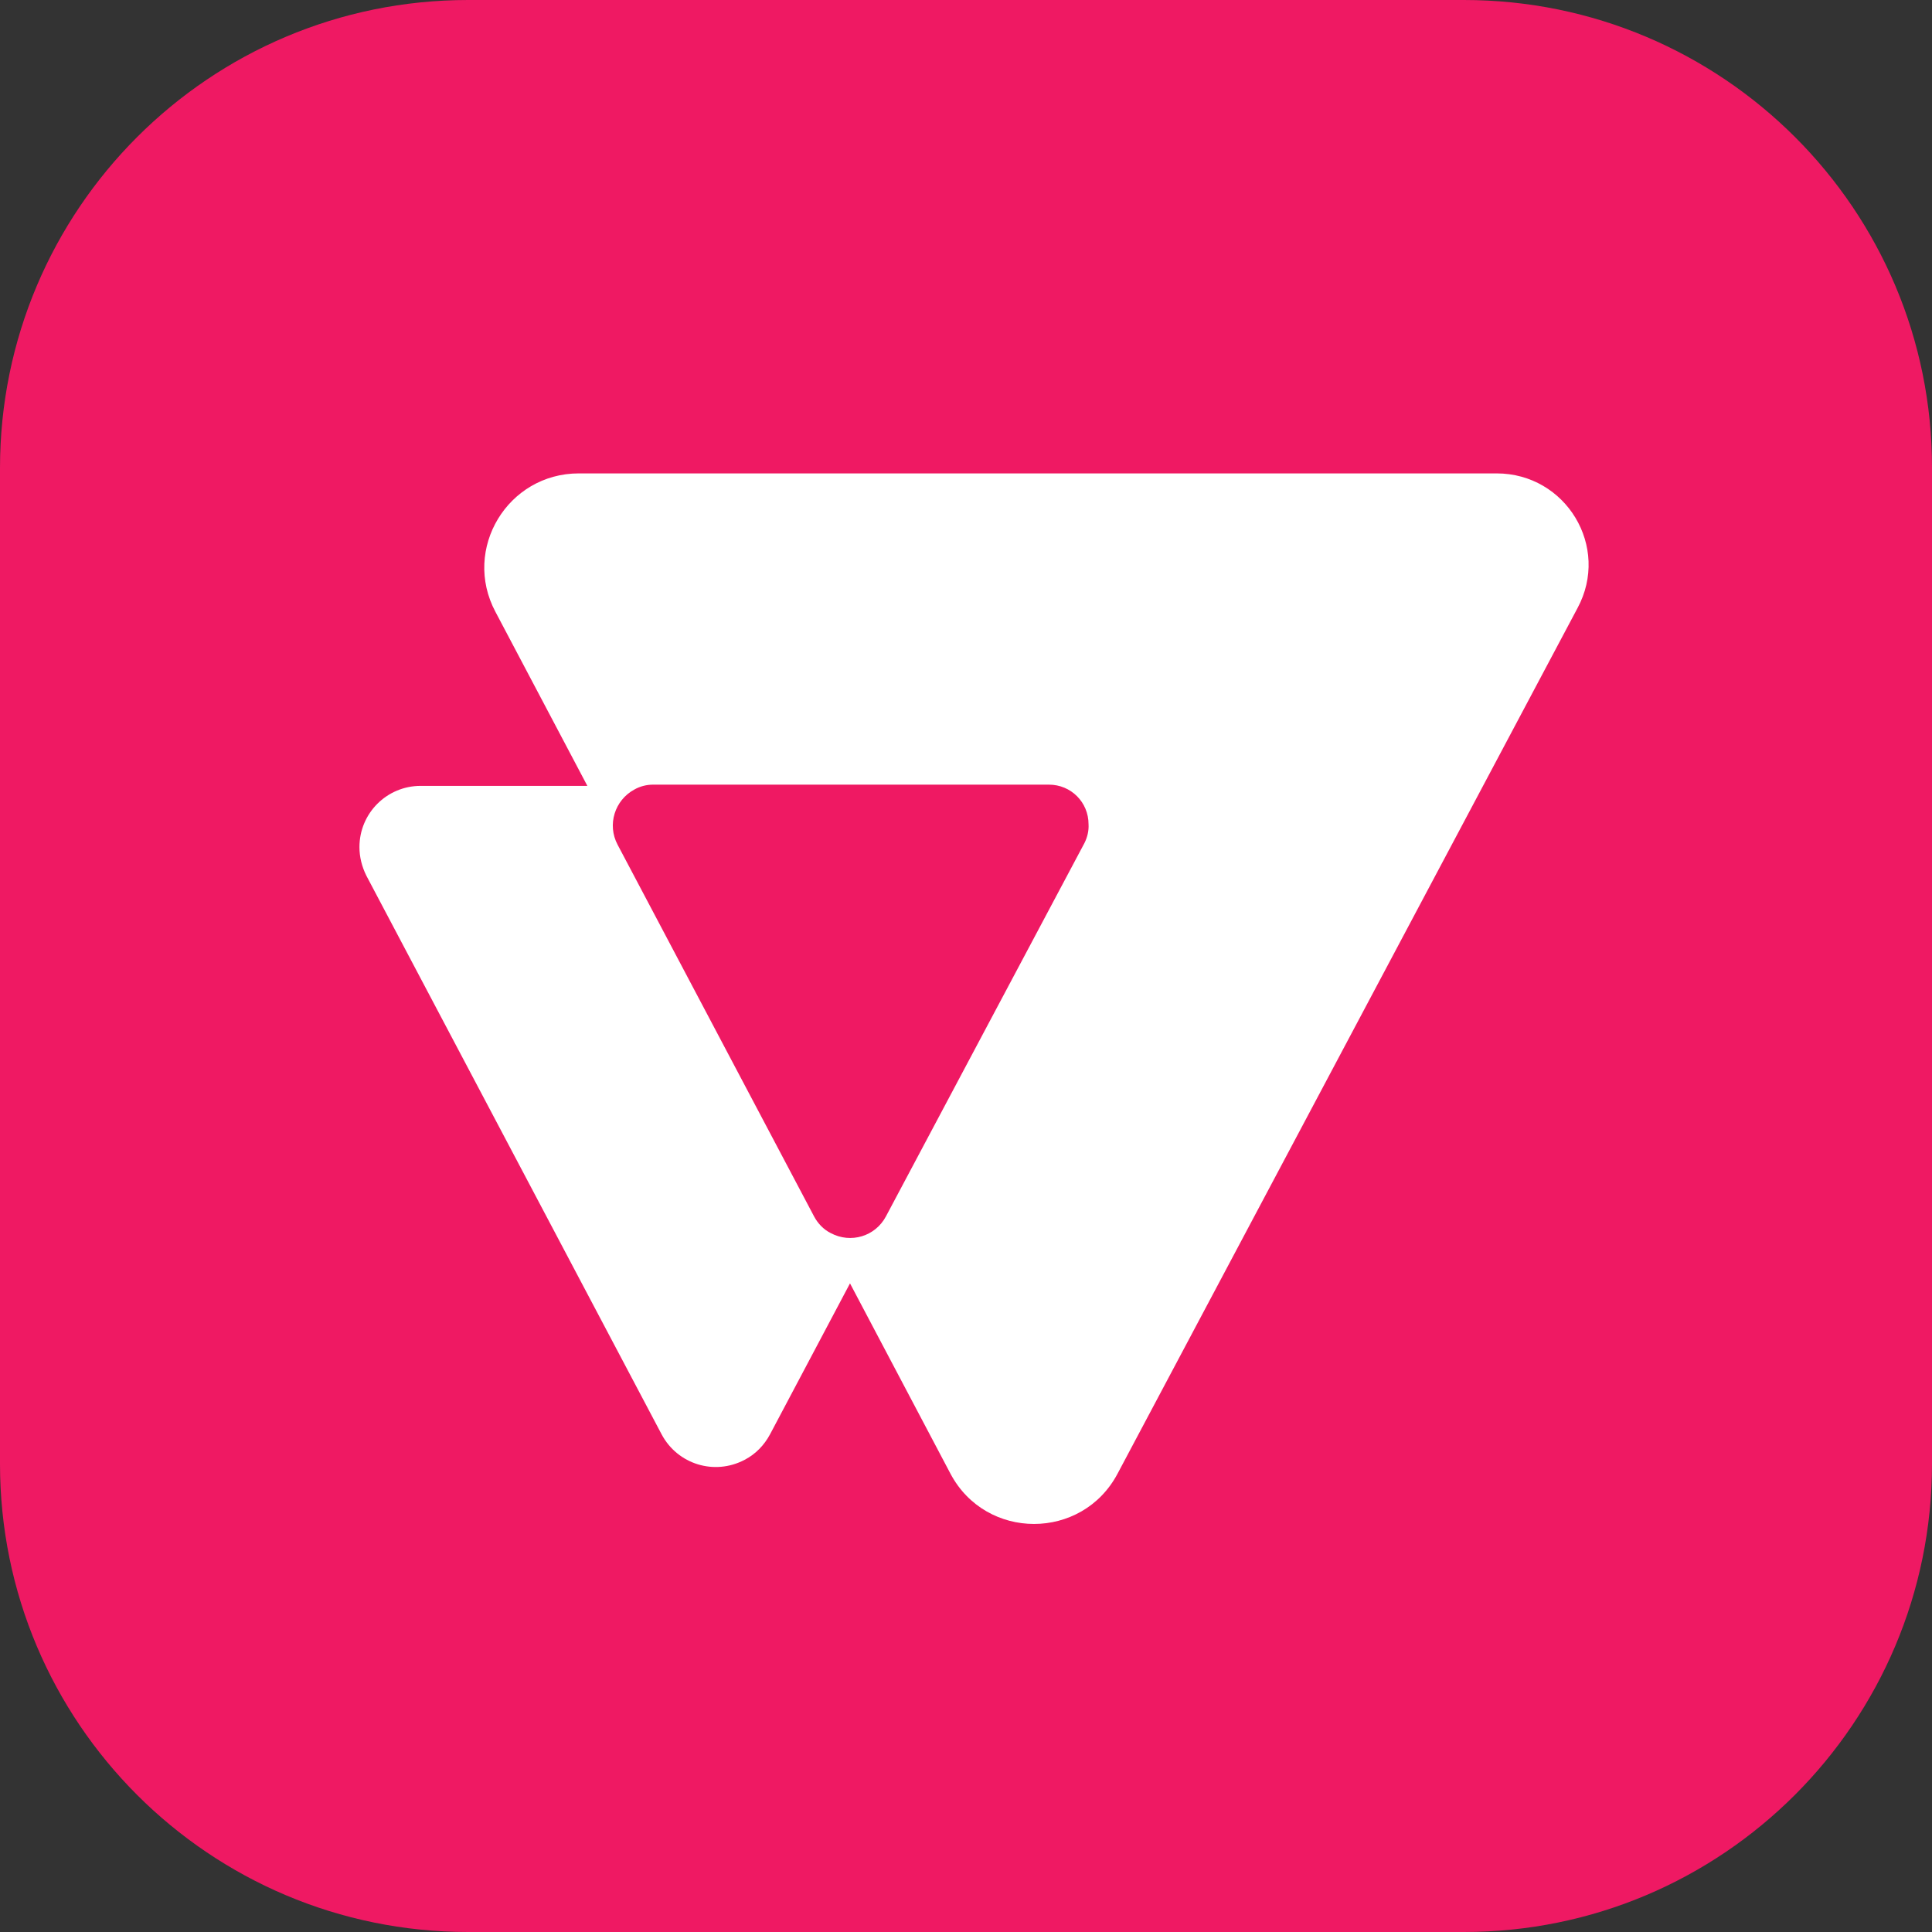
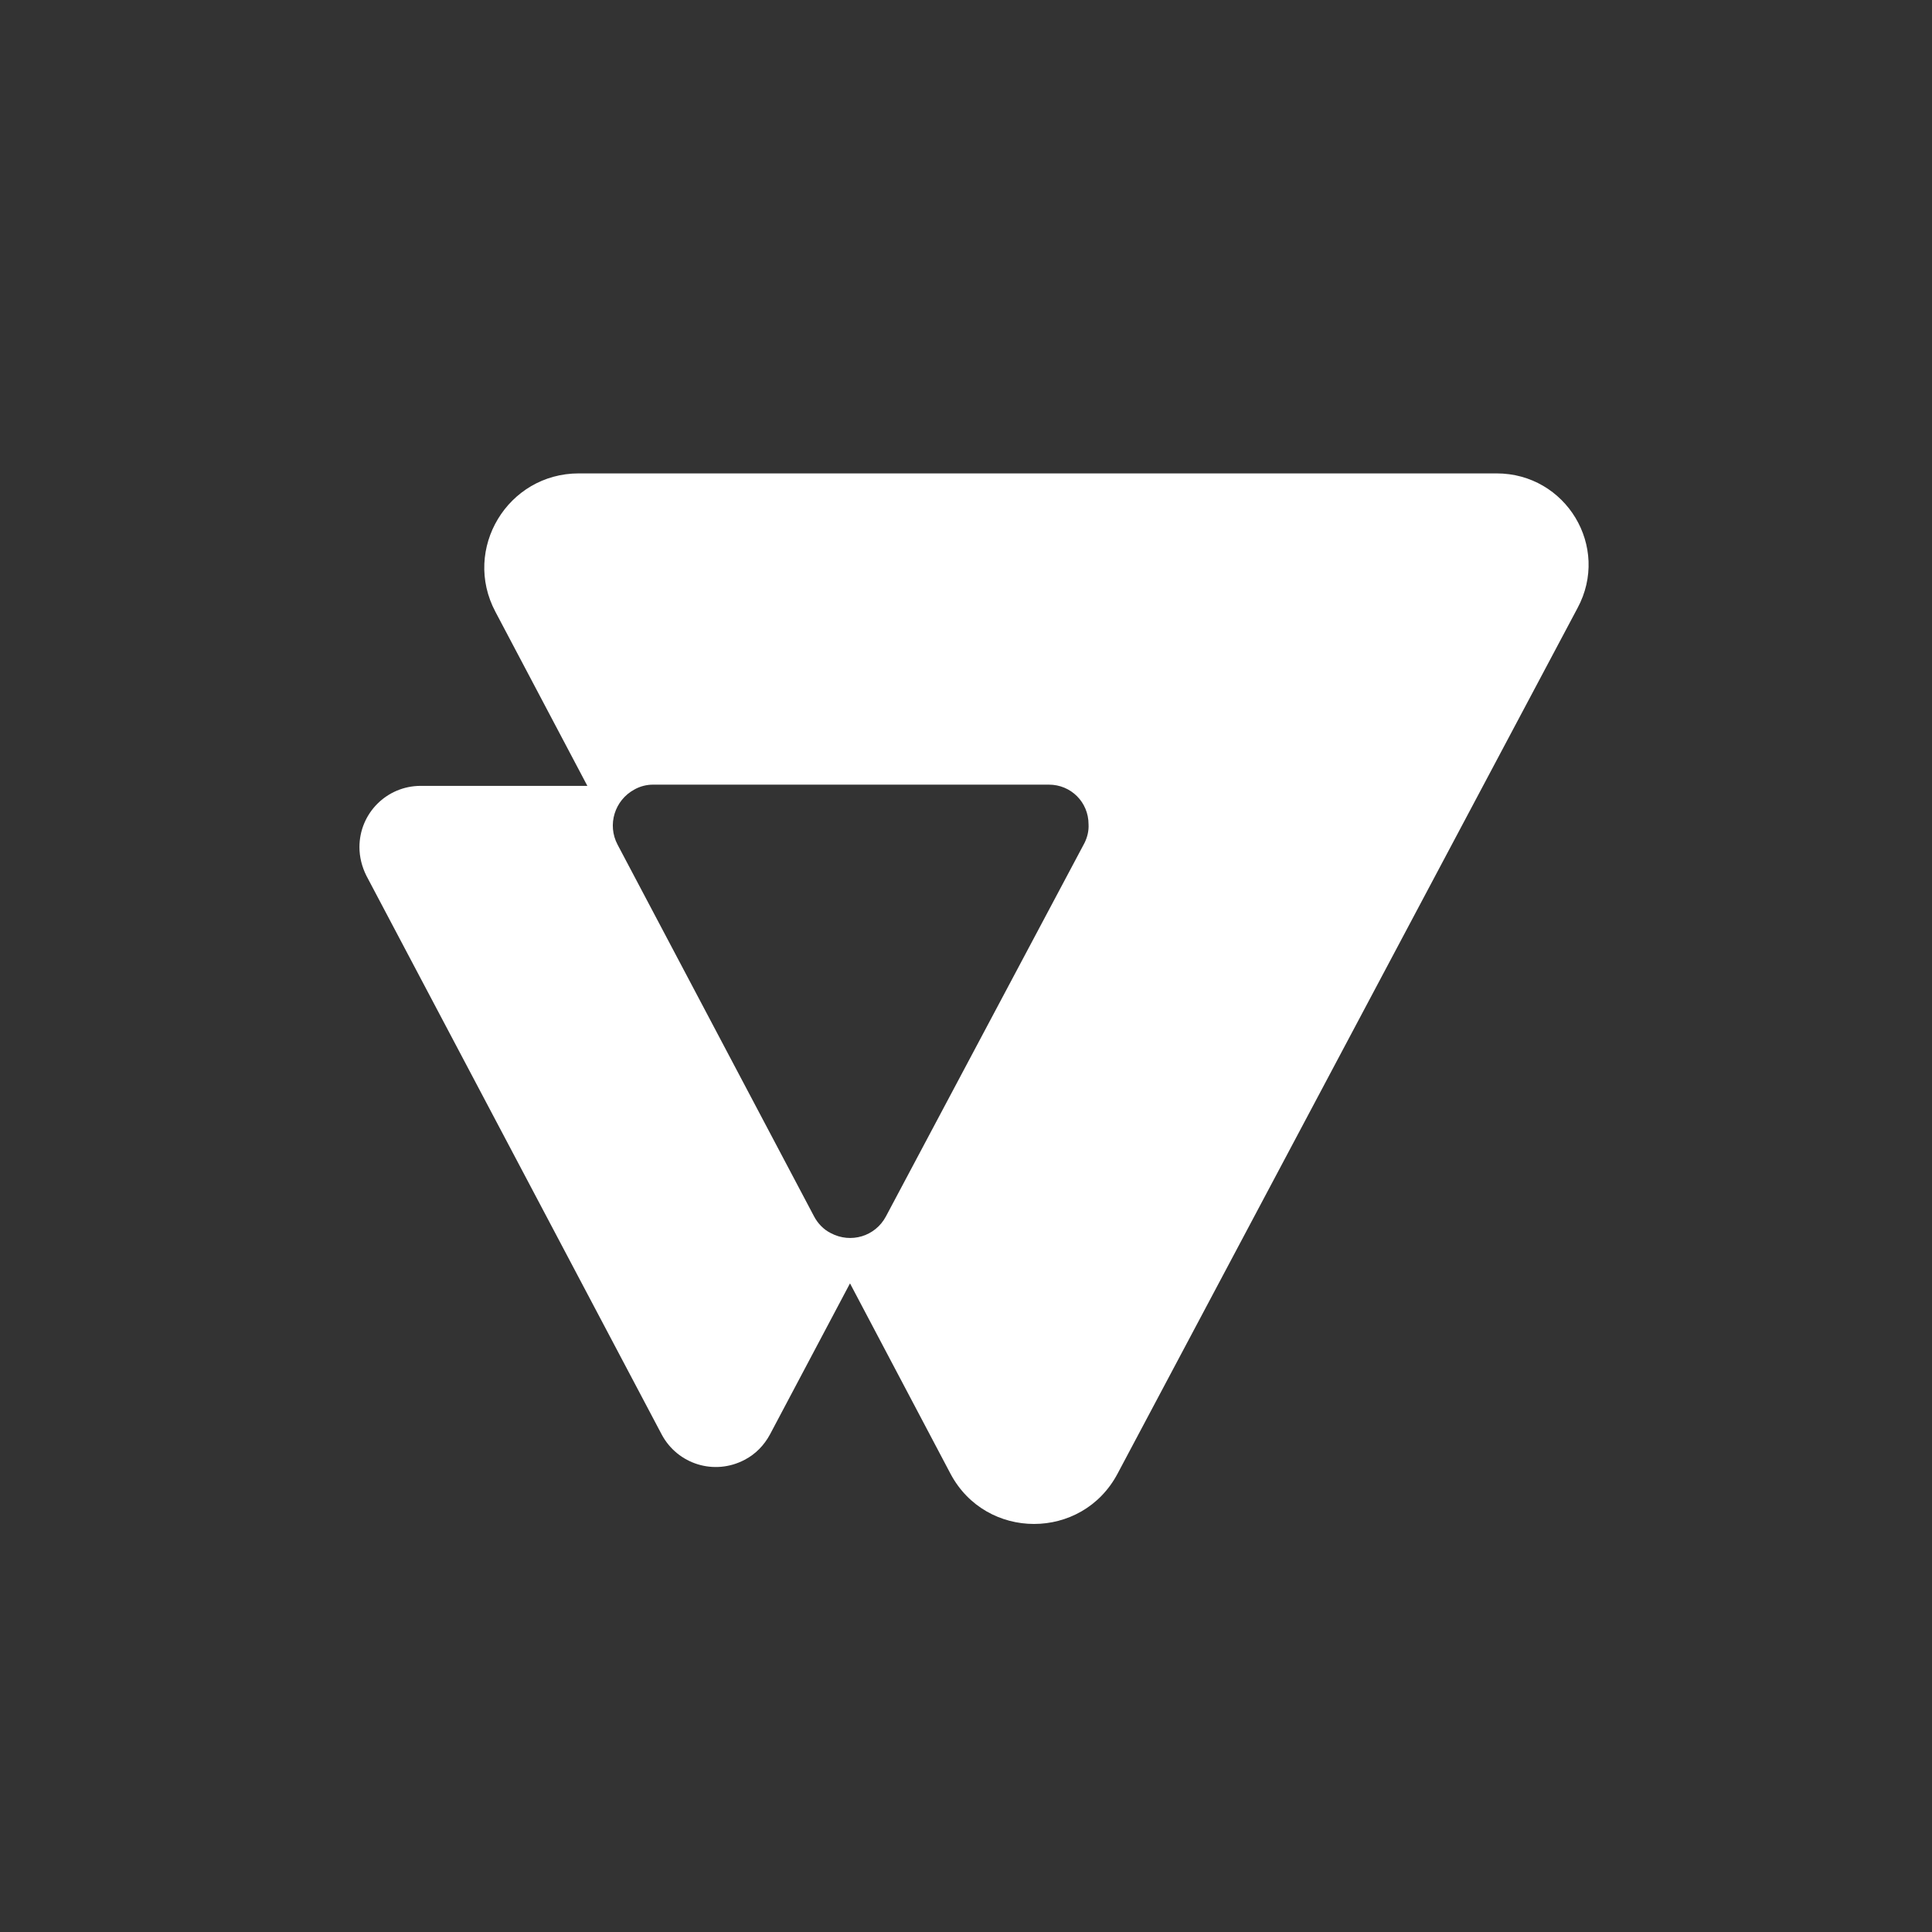
<svg xmlns="http://www.w3.org/2000/svg" version="1.1" id="Capa_1" x="0px" y="0px" viewBox="0 0 473 473" style="enable-background:new 0 0 473 473;" xml:space="preserve">
  <rect x="0" y="0" width="473" height="473" fill="#333333" stroke="none" />
  <style type="text/css">
	.st0{fill:#EF1963;}
	.st1{fill:#FFFFFF;}
</style>
  <g>
-     <path class="st0" d="M358.4,0H114.6C51.3,0,0,51.3,0,114.6v243.8C0,421.7,51.3,473,114.6,473h243.8c63.3,0,114.6-51.3,114.6-114.6   V114.6C473.1,51.3,421.7,0,358.4,0z" />
    <path class="st1" d="M366.4,115.9H141.7c-17.4,0-28.6,18.5-20.4,33.9l22.5,42.6H103c-8.3,0-15,6.7-15,15c0,2.4,0.6,4.8,1.7,7   l72.3,136.8c3.9,7.3,12.9,10.1,20.3,6.2c2.7-1.4,4.8-3.6,6.2-6.2l19.6-37l24.6,46.6c8.7,16.4,32.2,16.4,40.9,0l112.6-211.9   C394.3,133.9,383.4,115.9,366.4,115.9z M265.5,206.4l-48.6,91.4c-2.6,4.9-8.6,6.7-13.5,4.1c-1.8-0.9-3.2-2.4-4.1-4.1l-48.1-91   c-2.6-4.9-0.7-10.9,4.1-13.5c1.4-0.8,3-1.2,4.6-1.2h96.9c5.4,0,9.7,4.3,9.7,9.7C266.6,203.4,266.2,205,265.5,206.4L265.5,206.4z" />
  </g>
</svg>